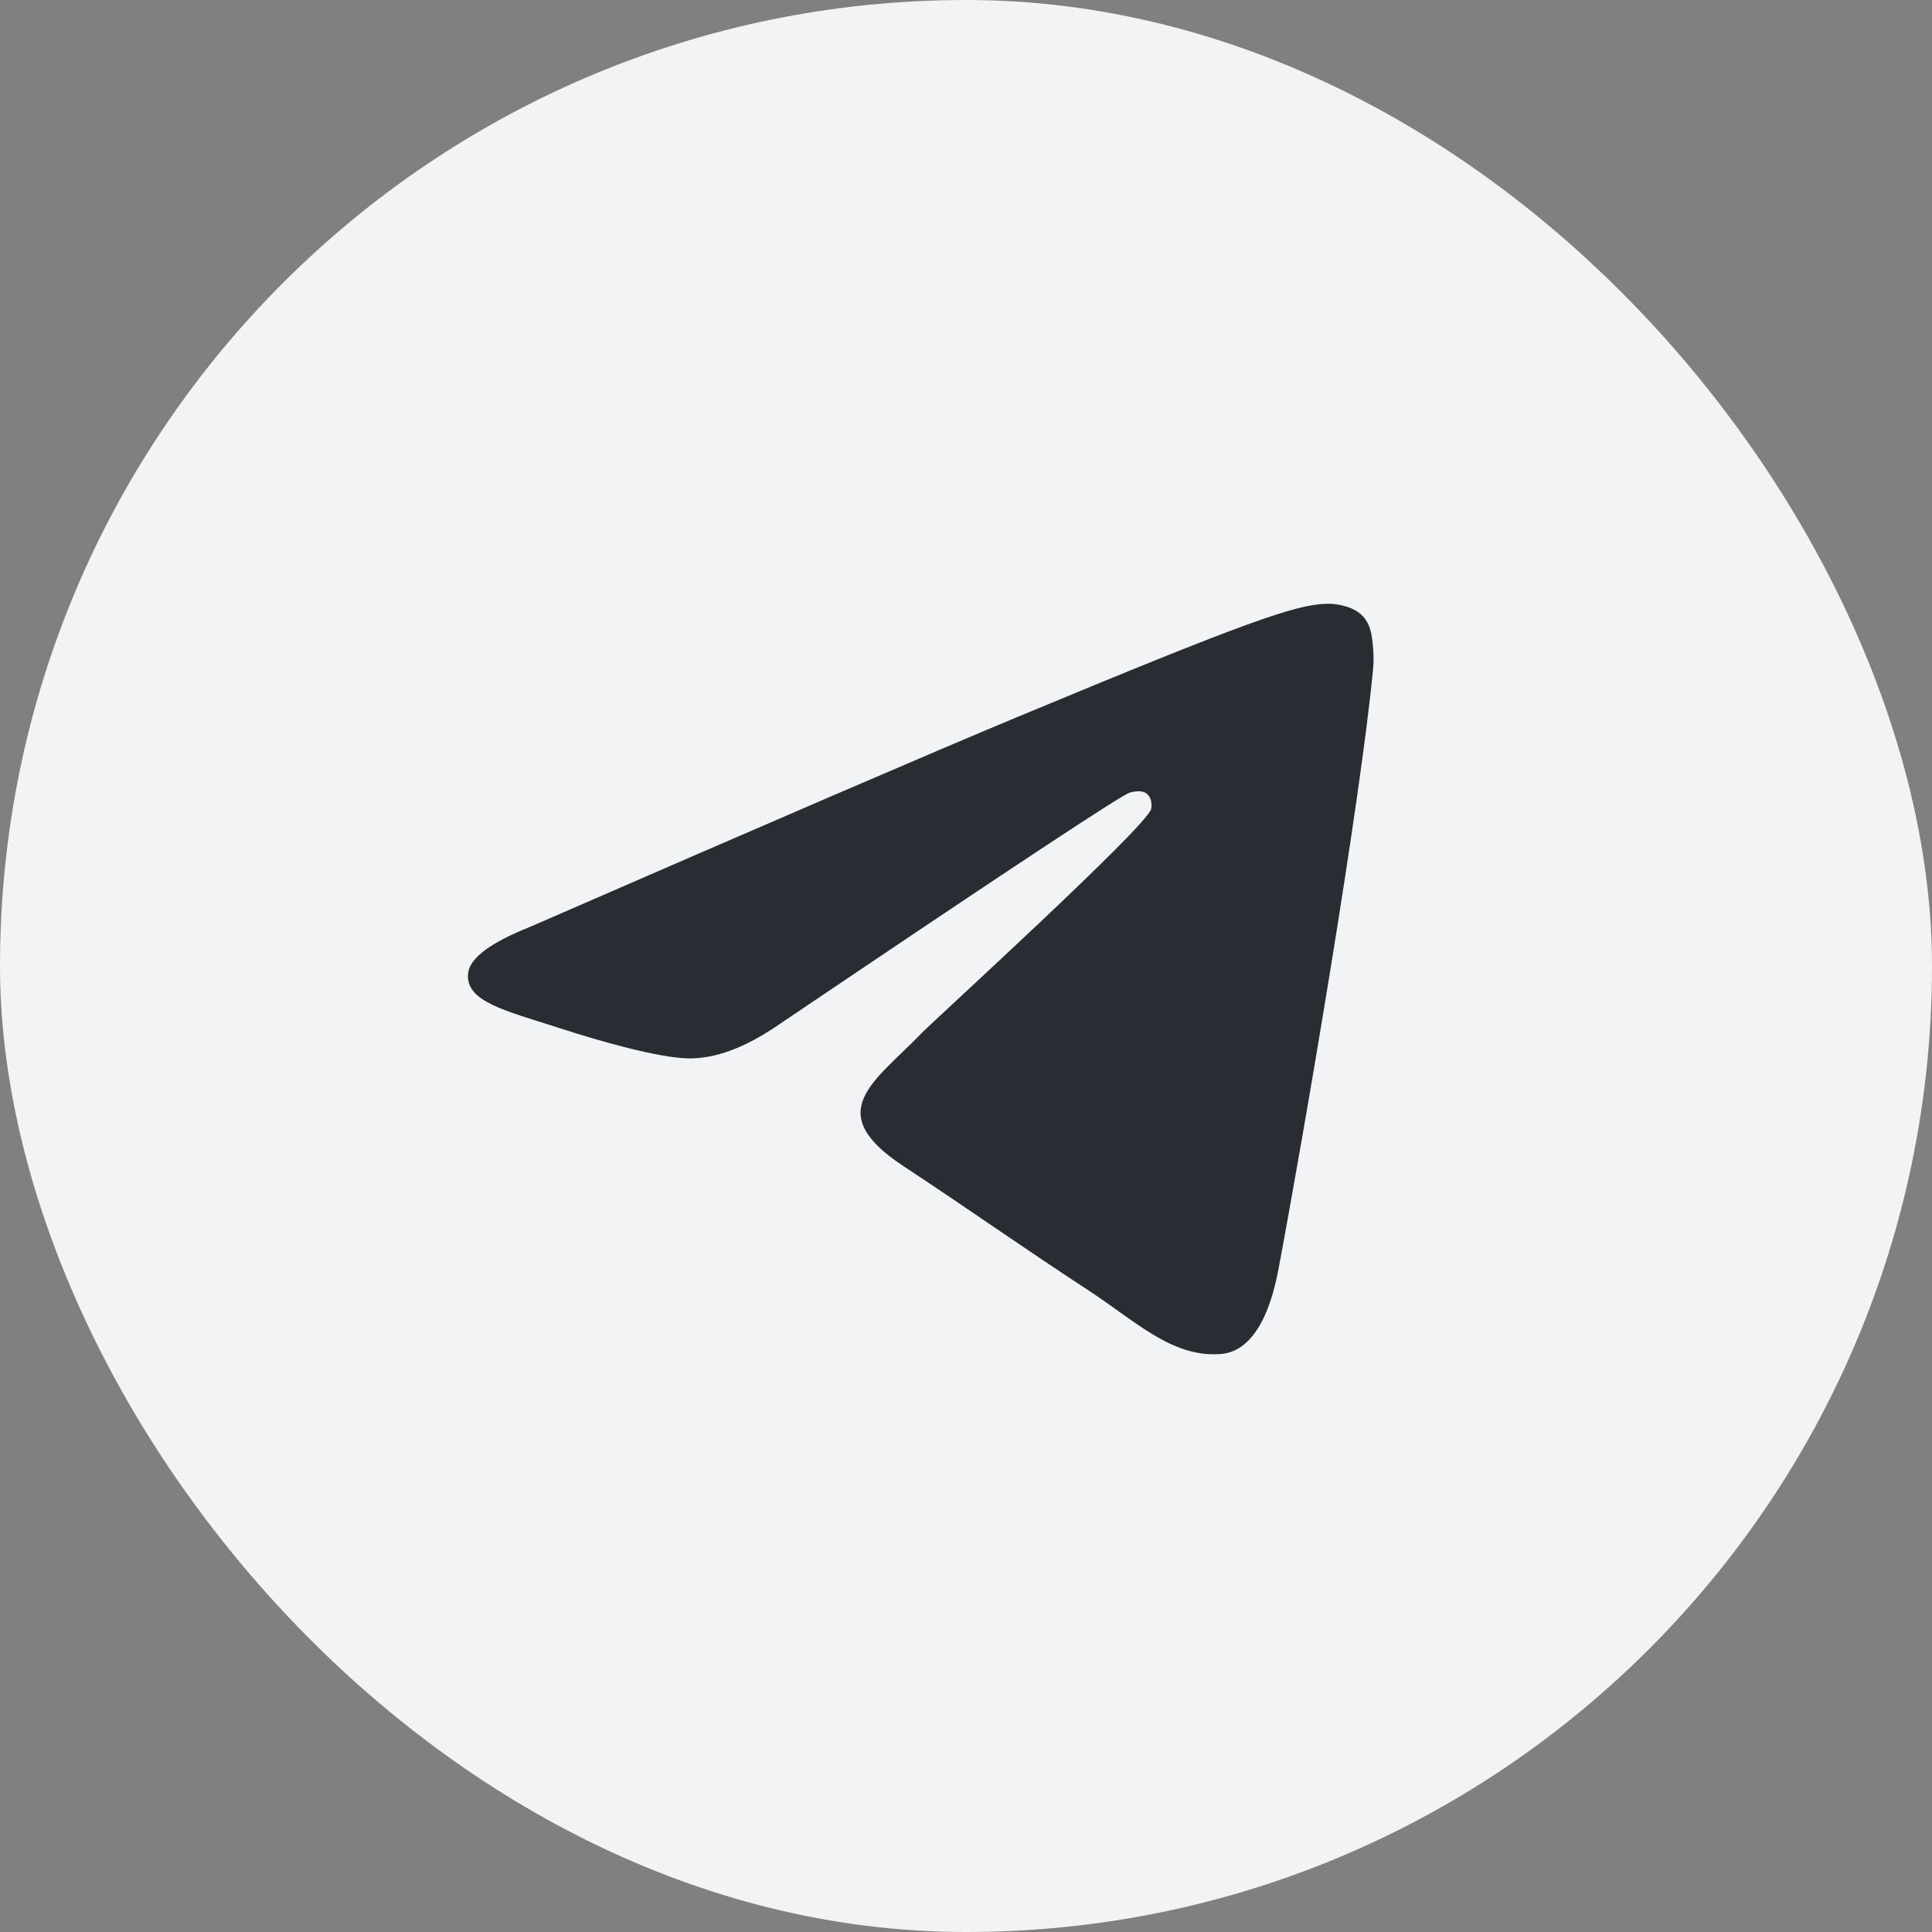
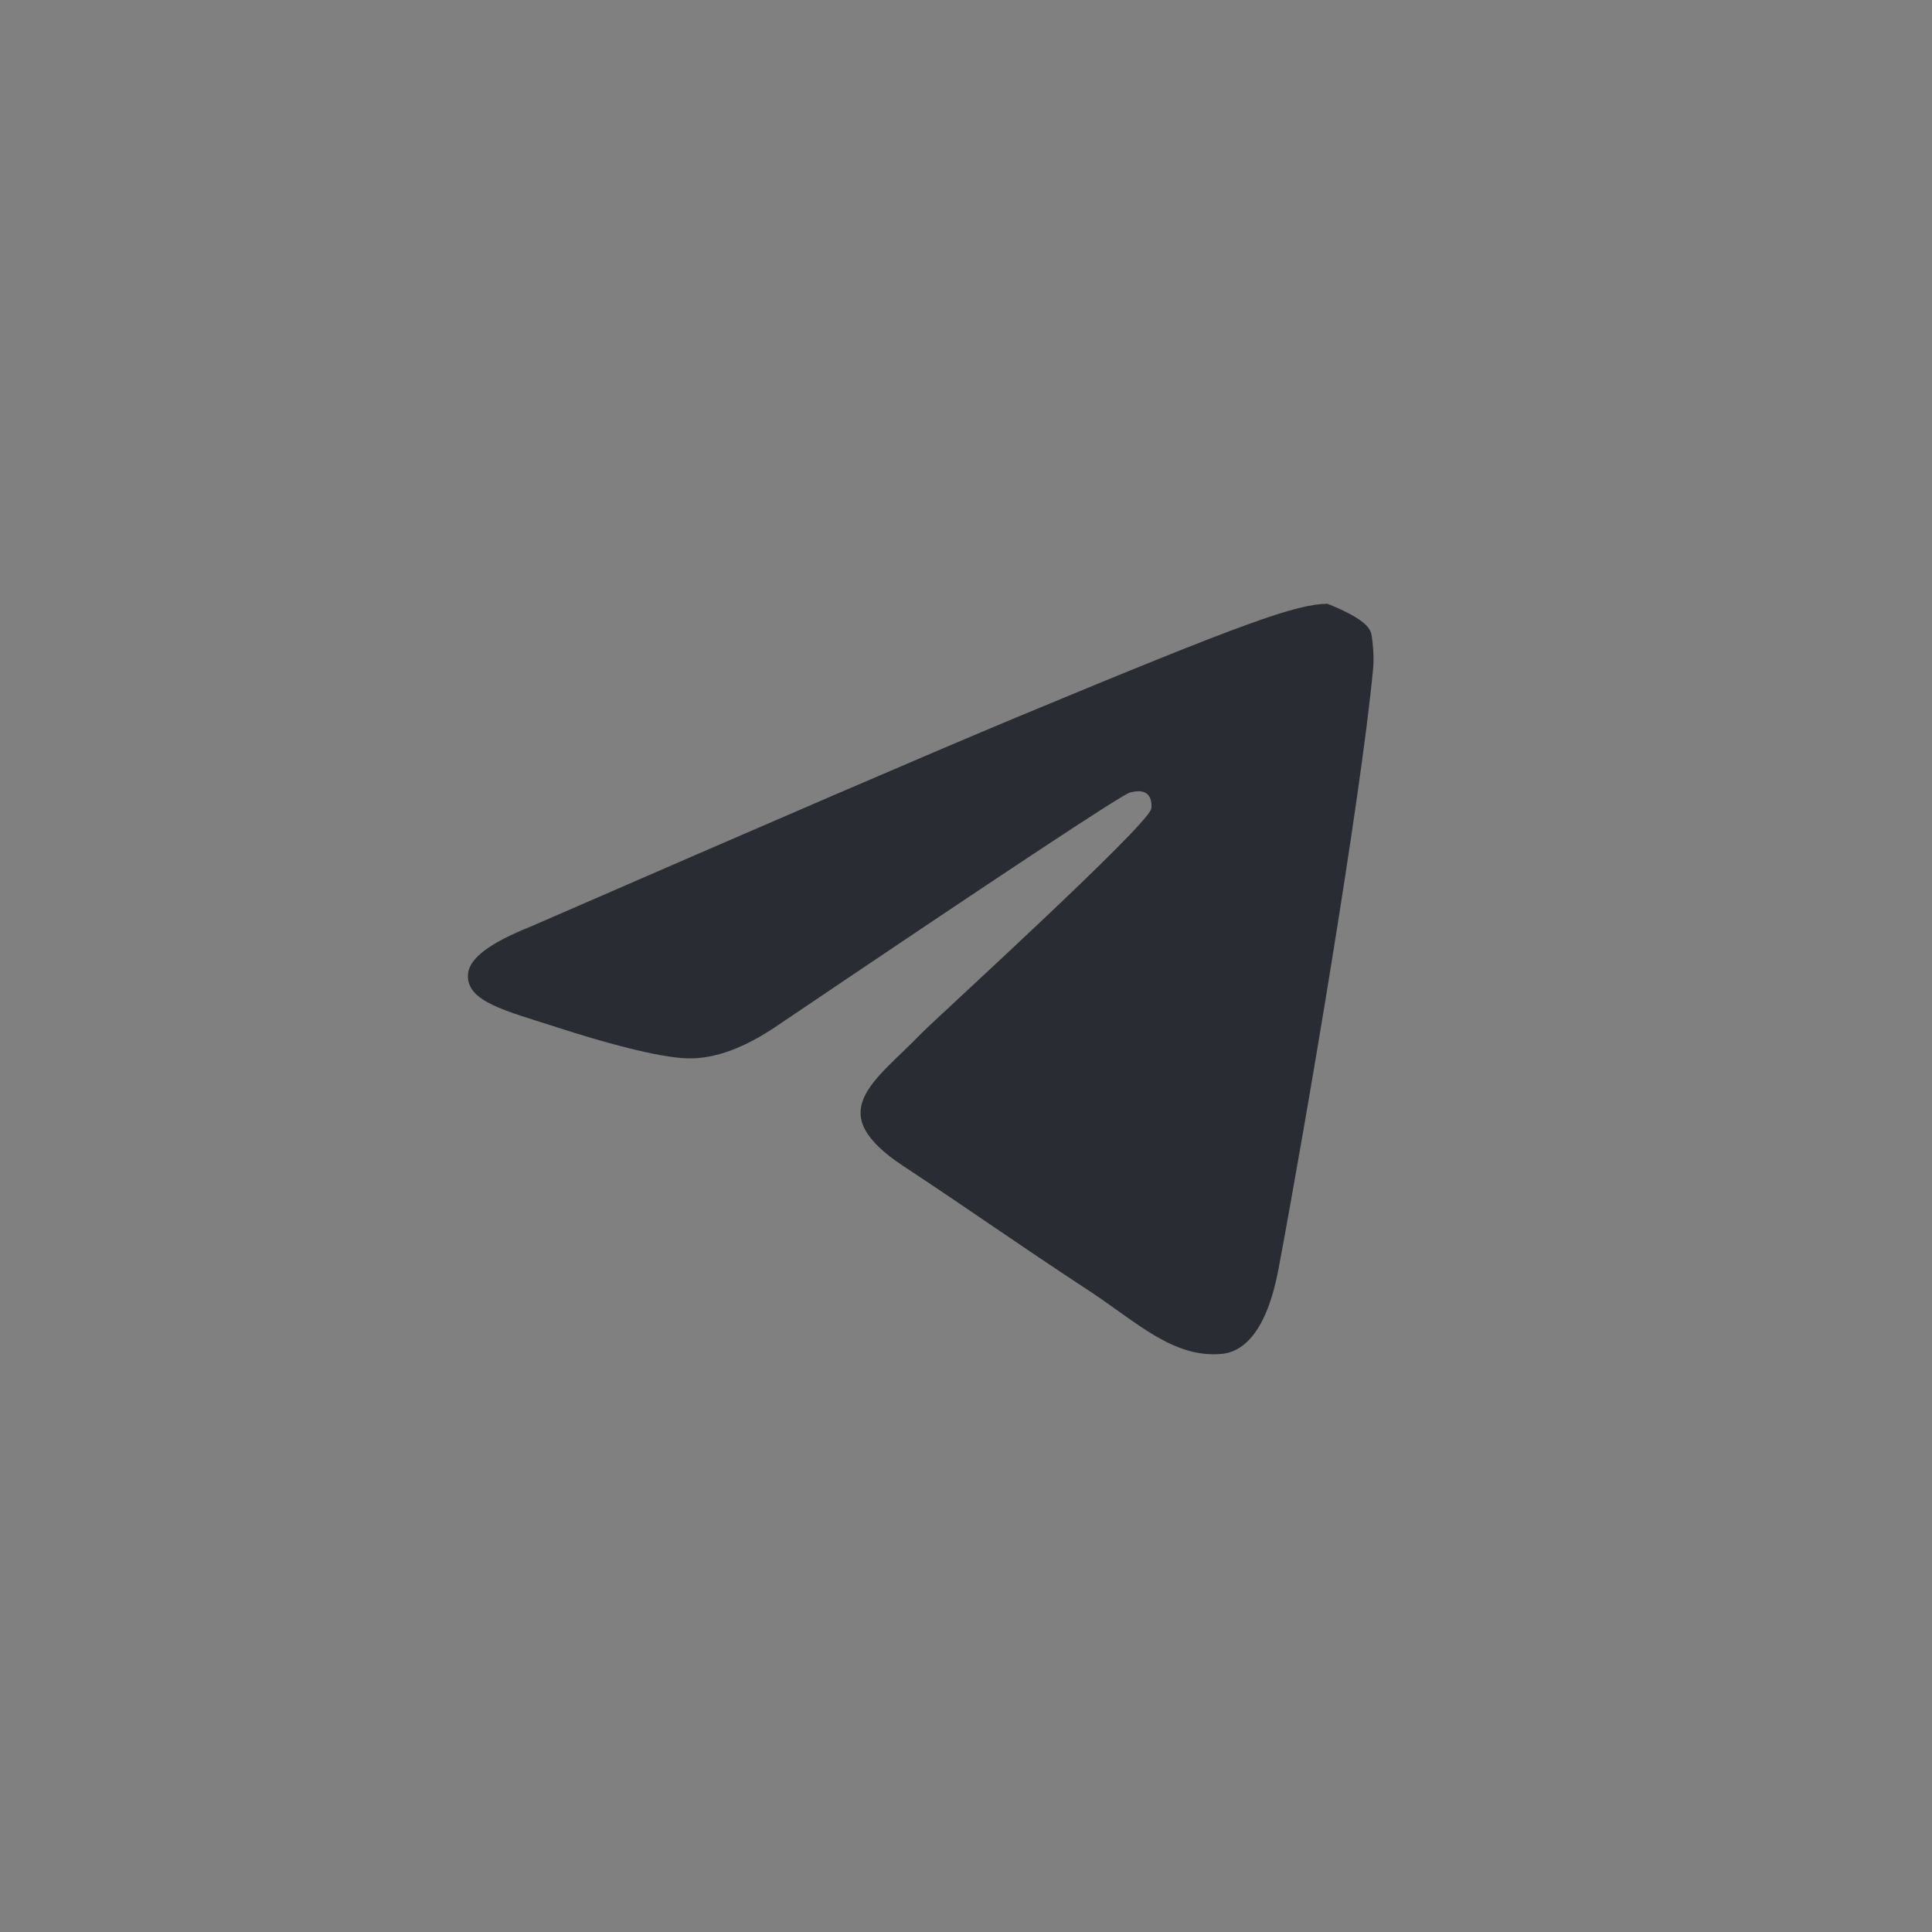
<svg xmlns="http://www.w3.org/2000/svg" width="32" height="32" viewBox="0 0 32 32" fill="none">
  <rect x="0" y="0" width="32" height="32" fill="#808080" stroke="none" />
-   <rect width="32" height="32" rx="16" fill="#F2F3F5" />
-   <path fill-rule="evenodd" clip-rule="evenodd" d="M8.781 15.351C12.808 13.597 15.493 12.441 16.836 11.882C20.672 10.286 21.469 10.009 21.988 10C22.103 9.998 22.358 10.026 22.524 10.161C22.663 10.274 22.702 10.427 22.72 10.535C22.739 10.642 22.762 10.887 22.743 11.079C22.535 13.262 21.636 18.563 21.178 21.009C20.985 22.044 20.604 22.391 20.235 22.425C19.432 22.499 18.823 21.895 18.047 21.385C16.831 20.589 16.144 20.093 14.964 19.315C13.6 18.416 14.484 17.922 15.262 17.115C15.465 16.904 18.999 13.689 19.067 13.398C19.076 13.361 19.084 13.225 19.003 13.154C18.922 13.082 18.803 13.106 18.717 13.126C18.595 13.154 16.653 14.437 12.891 16.977C12.34 17.355 11.841 17.54 11.393 17.53C10.9 17.519 9.951 17.251 9.246 17.022C8.381 16.741 7.694 16.592 7.754 16.114C7.785 15.866 8.127 15.611 8.781 15.351Z" fill="#292D33" />
+   <path fill-rule="evenodd" clip-rule="evenodd" d="M8.781 15.351C12.808 13.597 15.493 12.441 16.836 11.882C20.672 10.286 21.469 10.009 21.988 10C22.663 10.274 22.702 10.427 22.72 10.535C22.739 10.642 22.762 10.887 22.743 11.079C22.535 13.262 21.636 18.563 21.178 21.009C20.985 22.044 20.604 22.391 20.235 22.425C19.432 22.499 18.823 21.895 18.047 21.385C16.831 20.589 16.144 20.093 14.964 19.315C13.6 18.416 14.484 17.922 15.262 17.115C15.465 16.904 18.999 13.689 19.067 13.398C19.076 13.361 19.084 13.225 19.003 13.154C18.922 13.082 18.803 13.106 18.717 13.126C18.595 13.154 16.653 14.437 12.891 16.977C12.34 17.355 11.841 17.54 11.393 17.53C10.9 17.519 9.951 17.251 9.246 17.022C8.381 16.741 7.694 16.592 7.754 16.114C7.785 15.866 8.127 15.611 8.781 15.351Z" fill="#292D33" />
</svg>